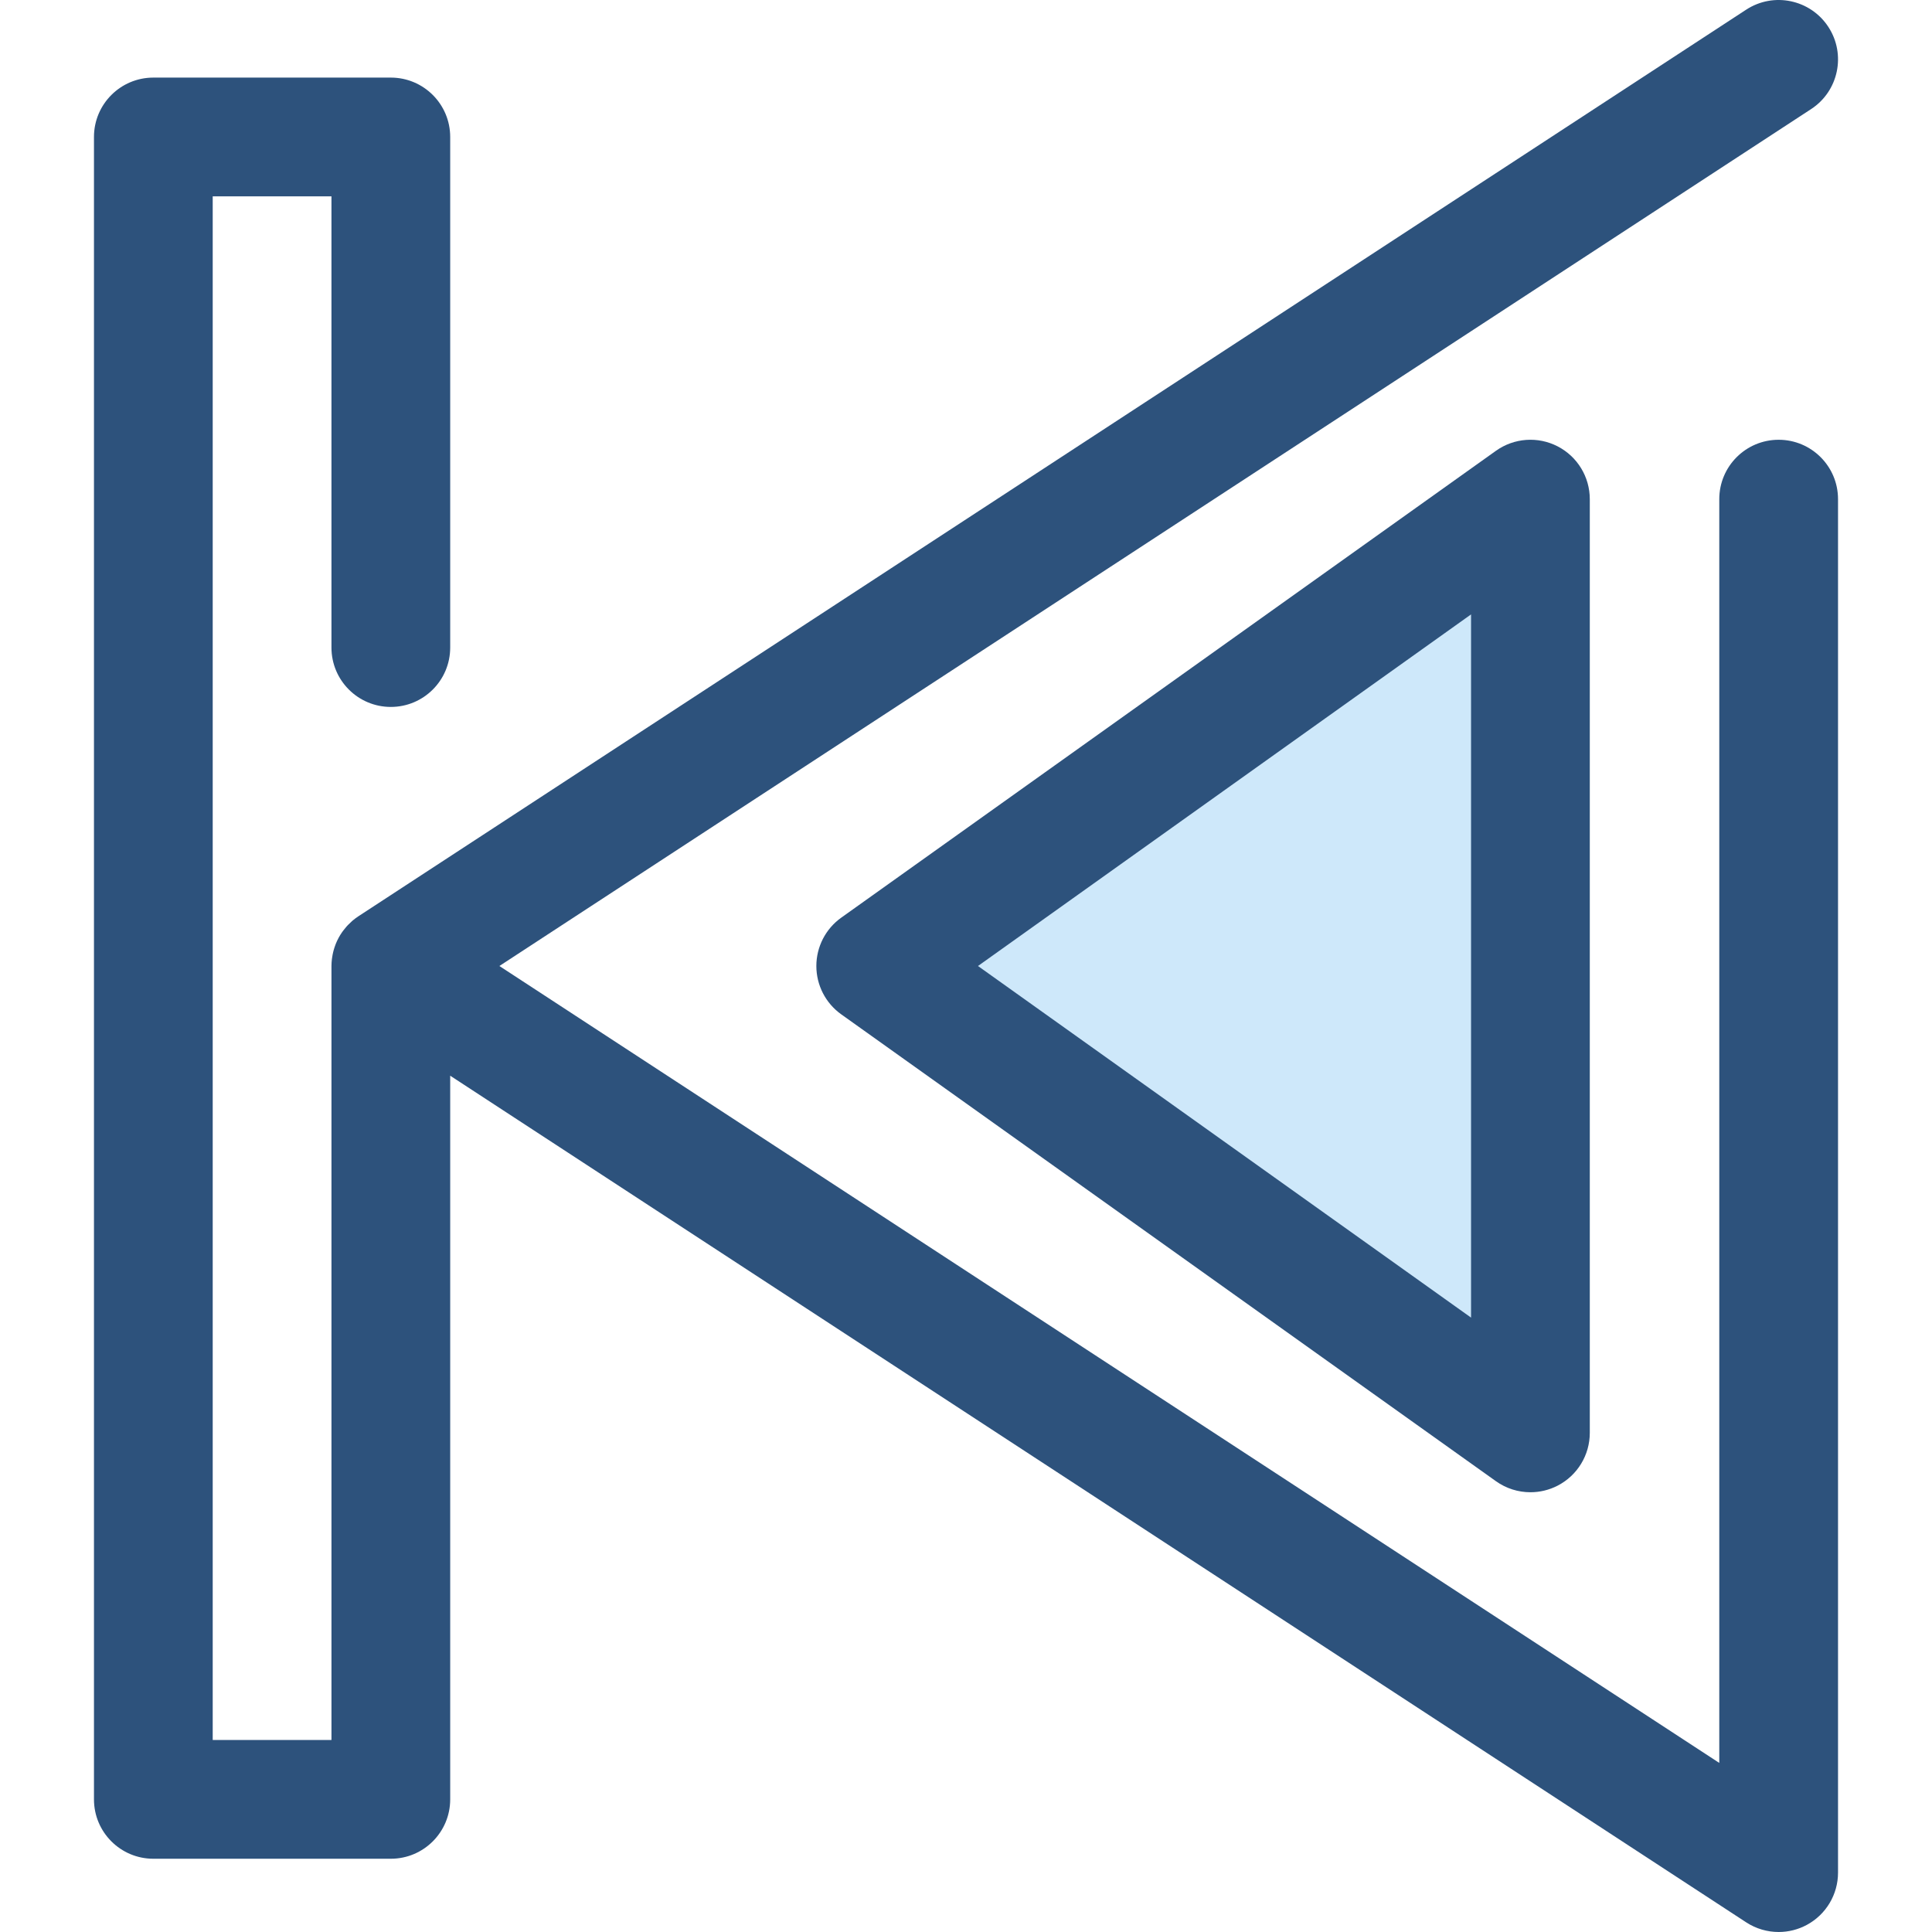
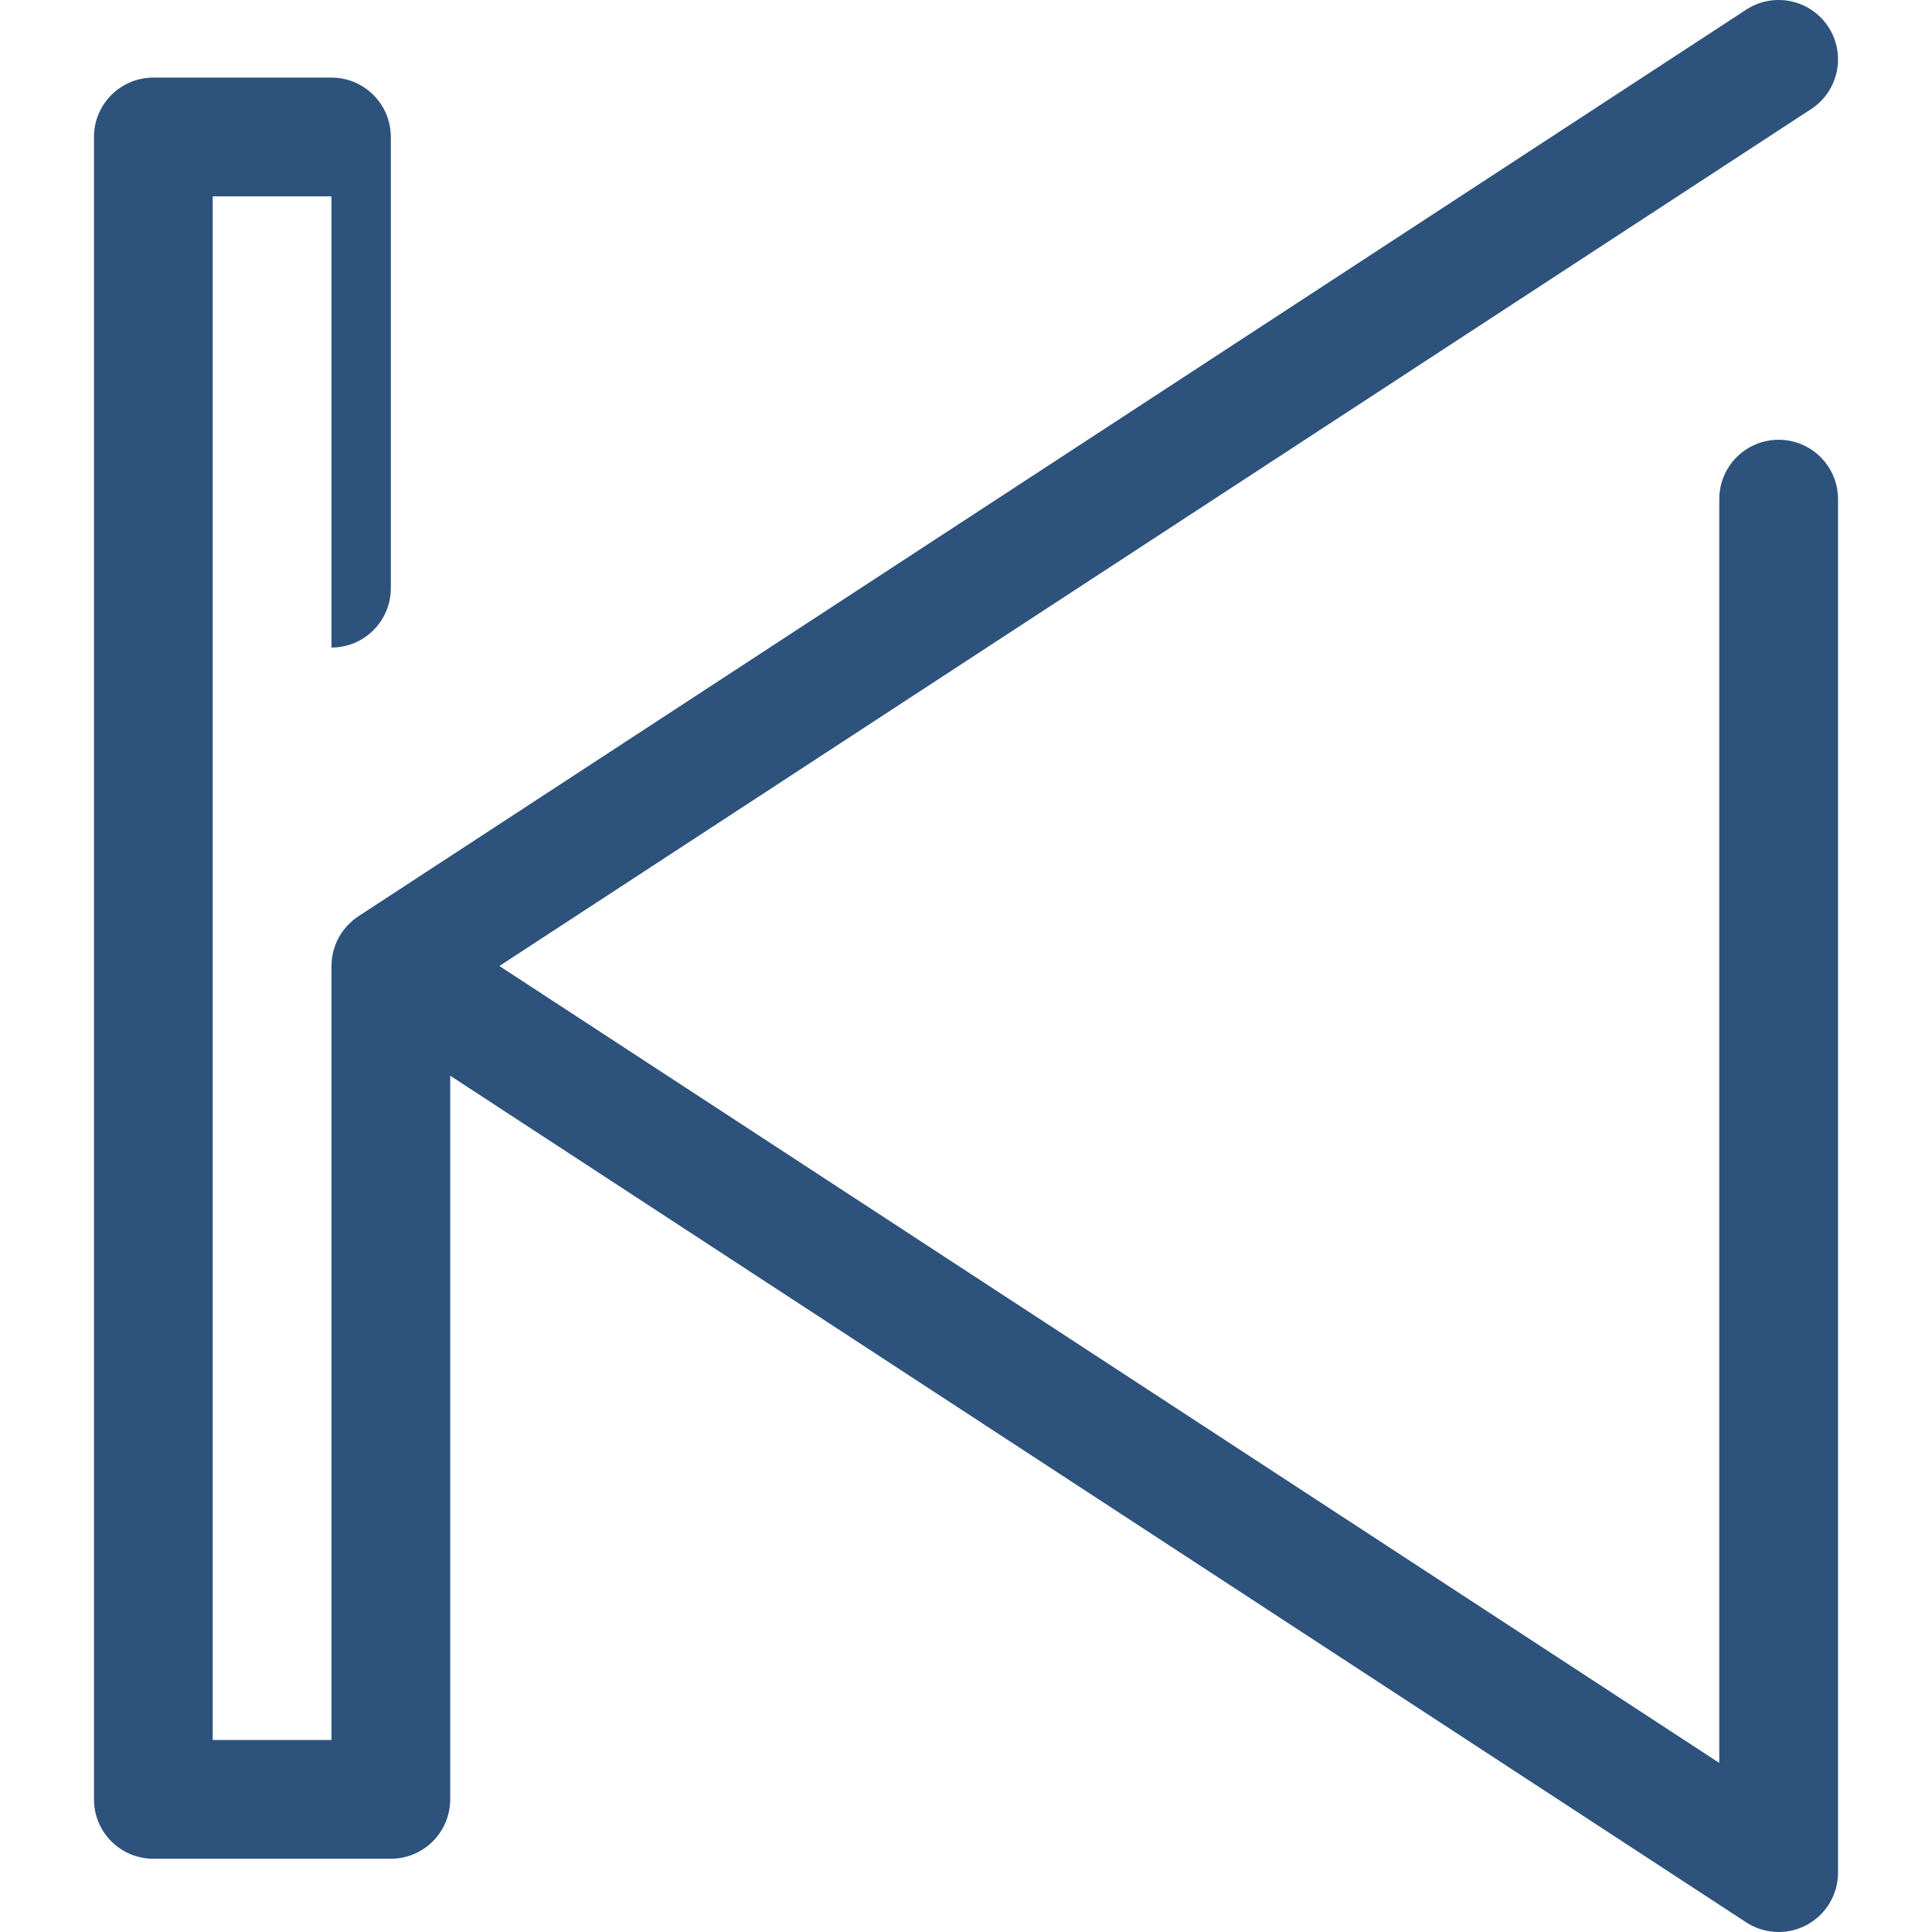
<svg xmlns="http://www.w3.org/2000/svg" height="800px" width="800px" version="1.1" id="Layer_1" viewBox="0 0 512.002 512.002" xml:space="preserve">
-   <polygon style="fill:#CEE8FA;" points="405.579,379.726 232.077,256.002 405.579,132.276 " />
  <g>
-     <path style="fill:#2D527C;" d="M405.582,395.462c-3.218,0-6.42-0.985-9.137-2.923L222.941,268.813   c-4.14-2.953-6.599-7.725-6.599-12.811c0-5.085,2.459-9.857,6.599-12.811l173.504-123.726c4.796-3.419,11.1-3.875,16.34-1.177   c5.238,2.697,8.529,8.095,8.529,13.988v247.452c0,5.892-3.292,11.289-8.529,13.988   C410.515,394.884,408.043,395.462,405.582,395.462z M259.177,256.002l130.669,93.181V162.821L259.177,256.002z" />
-     <path style="fill:#2D527C;" d="M471.362,116.544c-8.688,0-15.734,7.044-15.734,15.734v334.916L132.344,256.002L479.967,28.909   c7.275-4.753,9.321-14.502,4.568-21.778c-4.752-7.274-14.502-9.321-21.778-4.568L94.969,242.829   c-0.024,0.016-0.042,0.035-0.066,0.049c-0.5,0.33-0.98,0.689-1.438,1.073c-0.11,0.093-0.211,0.194-0.318,0.29   c-0.337,0.299-0.662,0.609-0.972,0.936c-0.135,0.143-0.266,0.288-0.395,0.436c-0.283,0.321-0.551,0.653-0.807,0.996   c-0.099,0.132-0.201,0.26-0.296,0.395c-0.68,0.974-1.251,2.027-1.699,3.144c-0.05,0.126-0.093,0.253-0.14,0.381   c-0.162,0.436-0.305,0.878-0.428,1.331c-0.046,0.165-0.088,0.329-0.127,0.496c-0.104,0.437-0.187,0.881-0.253,1.331   c-0.024,0.162-0.055,0.323-0.074,0.486c-0.069,0.601-0.115,1.21-0.115,1.83v205.119H56.371V52.032H87.84v119.58   c0,8.69,7.044,15.734,15.734,15.734c8.69,0,15.734-7.044,15.734-15.734V36.298c0-8.69-7.044-15.734-15.734-15.734H40.637   c-8.69,0-15.734,7.044-15.734,15.734v440.557c0,8.69,7.044,15.734,15.734,15.734h62.937c8.69,0,15.734-7.044,15.734-15.734V285.074   L462.759,509.44c2.606,1.702,5.601,2.562,8.607,2.562c2.569,0,5.147-0.629,7.488-1.898c5.081-2.749,8.245-8.061,8.245-13.837   v-363.99C487.096,123.588,480.052,116.544,471.362,116.544z" />
+     <path style="fill:#2D527C;" d="M471.362,116.544c-8.688,0-15.734,7.044-15.734,15.734v334.916L132.344,256.002L479.967,28.909   c7.275-4.753,9.321-14.502,4.568-21.778c-4.752-7.274-14.502-9.321-21.778-4.568L94.969,242.829   c-0.024,0.016-0.042,0.035-0.066,0.049c-0.5,0.33-0.98,0.689-1.438,1.073c-0.11,0.093-0.211,0.194-0.318,0.29   c-0.337,0.299-0.662,0.609-0.972,0.936c-0.135,0.143-0.266,0.288-0.395,0.436c-0.283,0.321-0.551,0.653-0.807,0.996   c-0.099,0.132-0.201,0.26-0.296,0.395c-0.68,0.974-1.251,2.027-1.699,3.144c-0.05,0.126-0.093,0.253-0.14,0.381   c-0.162,0.436-0.305,0.878-0.428,1.331c-0.046,0.165-0.088,0.329-0.127,0.496c-0.104,0.437-0.187,0.881-0.253,1.331   c-0.024,0.162-0.055,0.323-0.074,0.486c-0.069,0.601-0.115,1.21-0.115,1.83v205.119H56.371V52.032H87.84v119.58   c8.69,0,15.734-7.044,15.734-15.734V36.298c0-8.69-7.044-15.734-15.734-15.734H40.637   c-8.69,0-15.734,7.044-15.734,15.734v440.557c0,8.69,7.044,15.734,15.734,15.734h62.937c8.69,0,15.734-7.044,15.734-15.734V285.074   L462.759,509.44c2.606,1.702,5.601,2.562,8.607,2.562c2.569,0,5.147-0.629,7.488-1.898c5.081-2.749,8.245-8.061,8.245-13.837   v-363.99C487.096,123.588,480.052,116.544,471.362,116.544z" />
  </g>
</svg>